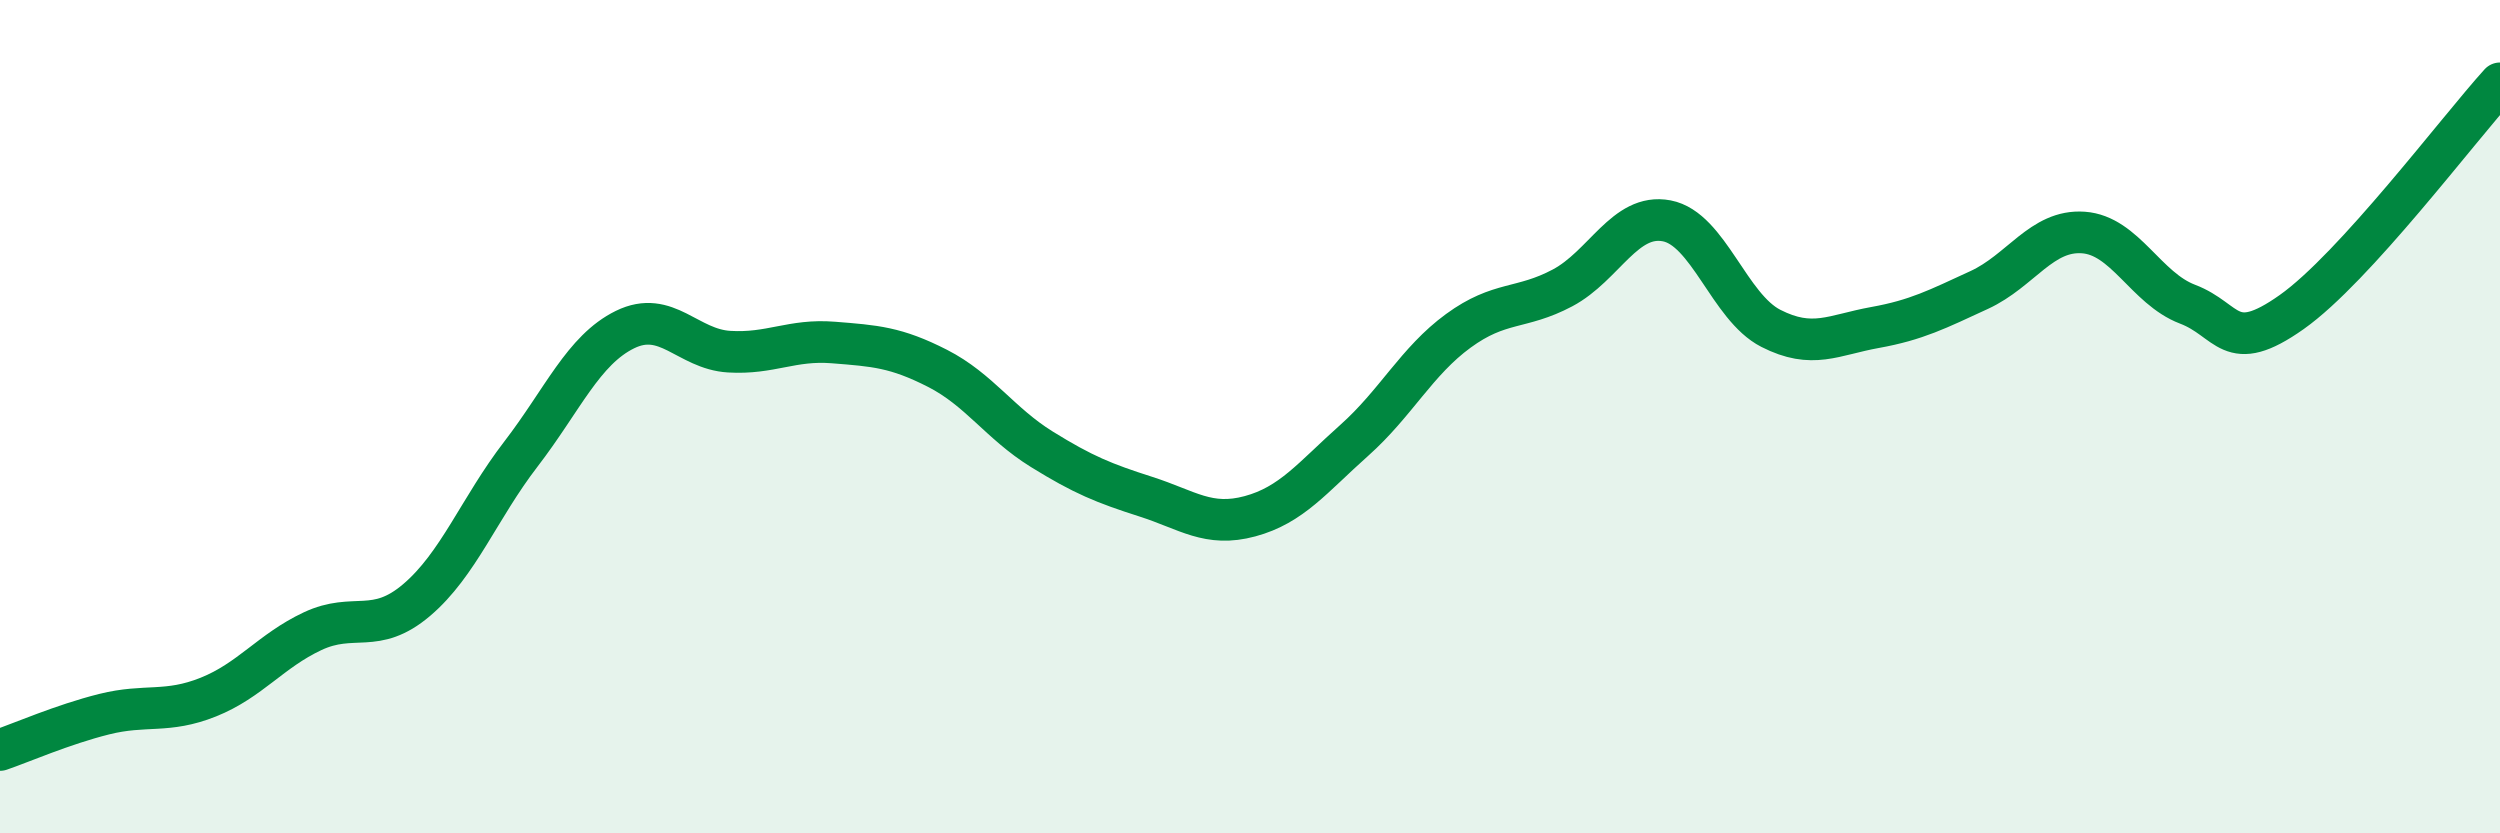
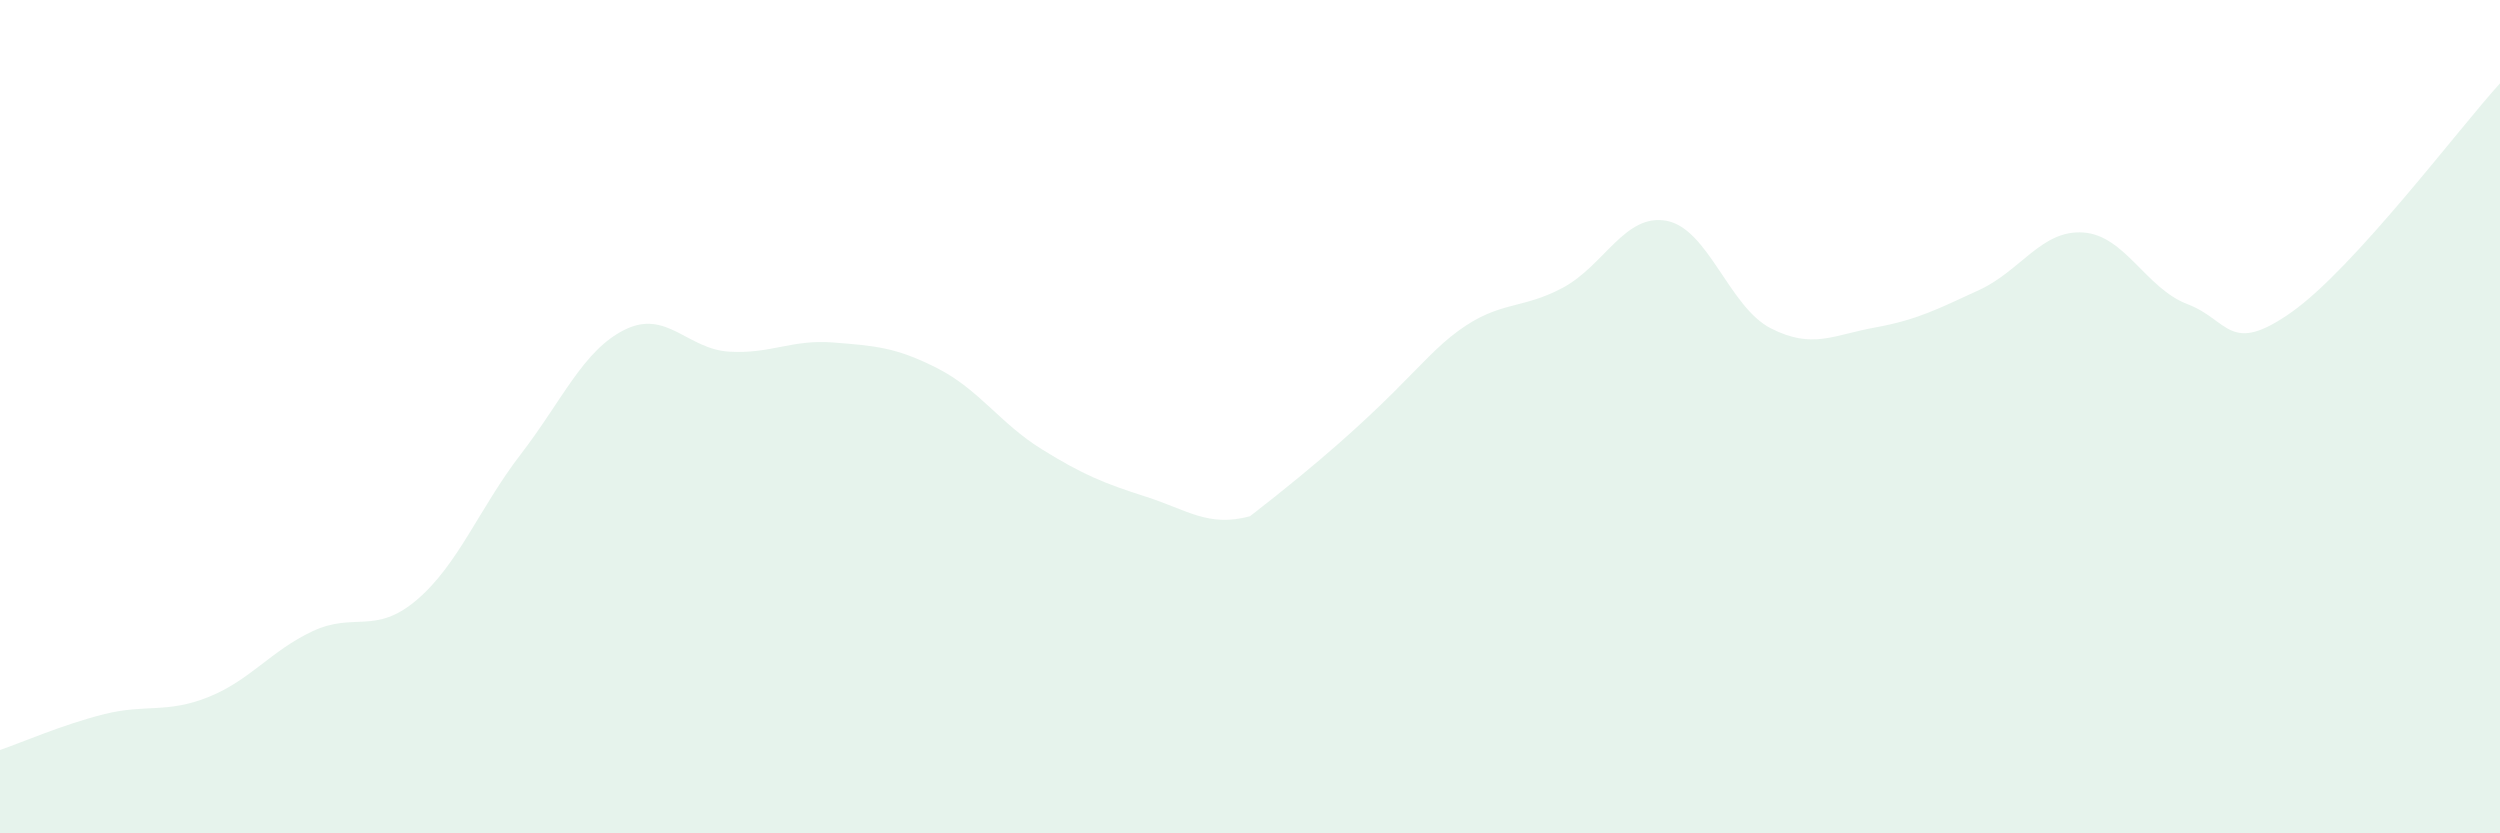
<svg xmlns="http://www.w3.org/2000/svg" width="60" height="20" viewBox="0 0 60 20">
-   <path d="M 0,18 C 0.5,17.83 1.5,17.39 2.5,17.14 C 3.5,16.89 4,17.13 5,16.73 C 6,16.33 6.5,15.62 7.5,15.15 C 8.5,14.68 9,15.25 10,14.4 C 11,13.55 11.5,12.2 12.5,10.9 C 13.5,9.6 14,8.4 15,7.91 C 16,7.42 16.5,8.38 17.5,8.44 C 18.5,8.5 19,8.14 20,8.22 C 21,8.3 21.5,8.33 22.5,8.84 C 23.5,9.35 24,10.16 25,10.78 C 26,11.4 26.5,11.6 27.5,11.92 C 28.5,12.24 29,12.66 30,12.39 C 31,12.12 31.5,11.46 32.5,10.57 C 33.5,9.68 34,8.67 35,7.94 C 36,7.21 36.5,7.44 37.5,6.91 C 38.5,6.38 39,5.11 40,5.3 C 41,5.49 41.5,7.37 42.5,7.88 C 43.5,8.39 44,8.04 45,7.86 C 46,7.68 46.5,7.42 47.5,6.96 C 48.5,6.5 49,5.51 50,5.58 C 51,5.65 51.5,6.92 52.5,7.3 C 53.5,7.68 53.5,8.55 55,7.49 C 56.5,6.43 59,3.1 60,2L60 20L0 20Z" fill="#008740" opacity="0.1" stroke-linecap="round" stroke-linejoin="round" />
-   <path d="M 0,18 C 0.5,17.83 1.5,17.39 2.5,17.14 C 3.5,16.89 4,17.13 5,16.73 C 6,16.33 6.5,15.62 7.5,15.15 C 8.5,14.68 9,15.25 10,14.4 C 11,13.55 11.5,12.2 12.5,10.9 C 13.5,9.6 14,8.4 15,7.91 C 16,7.42 16.5,8.38 17.5,8.44 C 18.5,8.5 19,8.14 20,8.22 C 21,8.3 21.5,8.33 22.5,8.84 C 23.5,9.35 24,10.16 25,10.78 C 26,11.4 26.5,11.6 27.5,11.92 C 28.5,12.24 29,12.66 30,12.39 C 31,12.12 31.5,11.46 32.5,10.57 C 33.5,9.68 34,8.67 35,7.94 C 36,7.21 36.5,7.44 37.5,6.91 C 38.5,6.38 39,5.11 40,5.3 C 41,5.49 41.5,7.37 42.5,7.88 C 43.5,8.39 44,8.04 45,7.86 C 46,7.68 46.5,7.42 47.5,6.96 C 48.5,6.5 49,5.51 50,5.58 C 51,5.65 51.5,6.92 52.5,7.3 C 53.5,7.68 53.5,8.55 55,7.49 C 56.5,6.43 59,3.1 60,2" stroke="#008740" stroke-width="1" fill="none" stroke-linecap="round" stroke-linejoin="round" />
+   <path d="M 0,18 C 0.5,17.83 1.5,17.39 2.5,17.14 C 3.5,16.89 4,17.13 5,16.73 C 6,16.33 6.5,15.62 7.5,15.15 C 8.5,14.68 9,15.25 10,14.4 C 11,13.55 11.5,12.2 12.5,10.9 C 13.5,9.6 14,8.4 15,7.91 C 16,7.42 16.5,8.38 17.5,8.44 C 18.5,8.5 19,8.14 20,8.22 C 21,8.3 21.5,8.33 22.5,8.84 C 23.5,9.35 24,10.16 25,10.78 C 26,11.4 26.5,11.6 27.5,11.92 C 28.5,12.24 29,12.66 30,12.39 C 33.5,9.68 34,8.67 35,7.94 C 36,7.21 36.5,7.44 37.5,6.91 C 38.5,6.38 39,5.11 40,5.3 C 41,5.49 41.5,7.37 42.5,7.88 C 43.5,8.39 44,8.04 45,7.86 C 46,7.68 46.5,7.42 47.5,6.96 C 48.5,6.5 49,5.51 50,5.58 C 51,5.65 51.5,6.92 52.5,7.3 C 53.5,7.68 53.5,8.55 55,7.49 C 56.5,6.43 59,3.1 60,2L60 20L0 20Z" fill="#008740" opacity="0.1" stroke-linecap="round" stroke-linejoin="round" />
</svg>